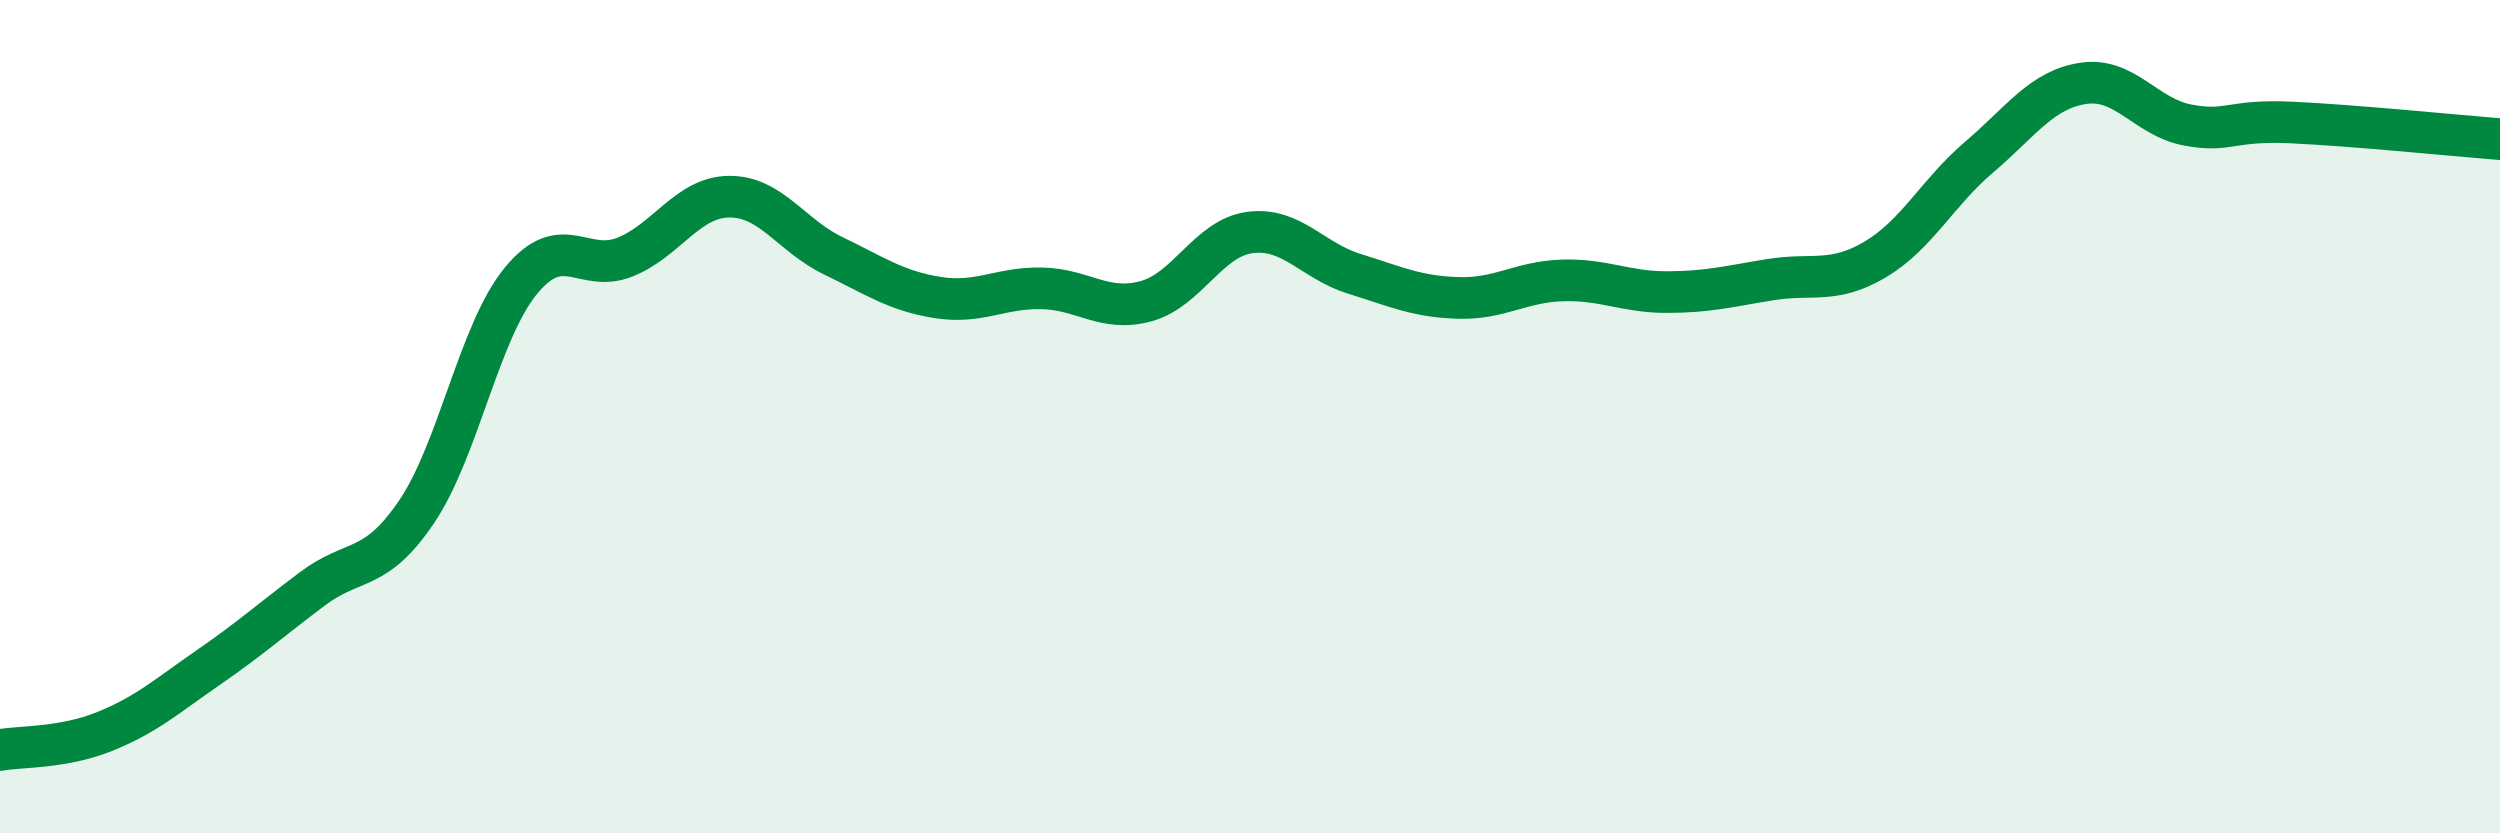
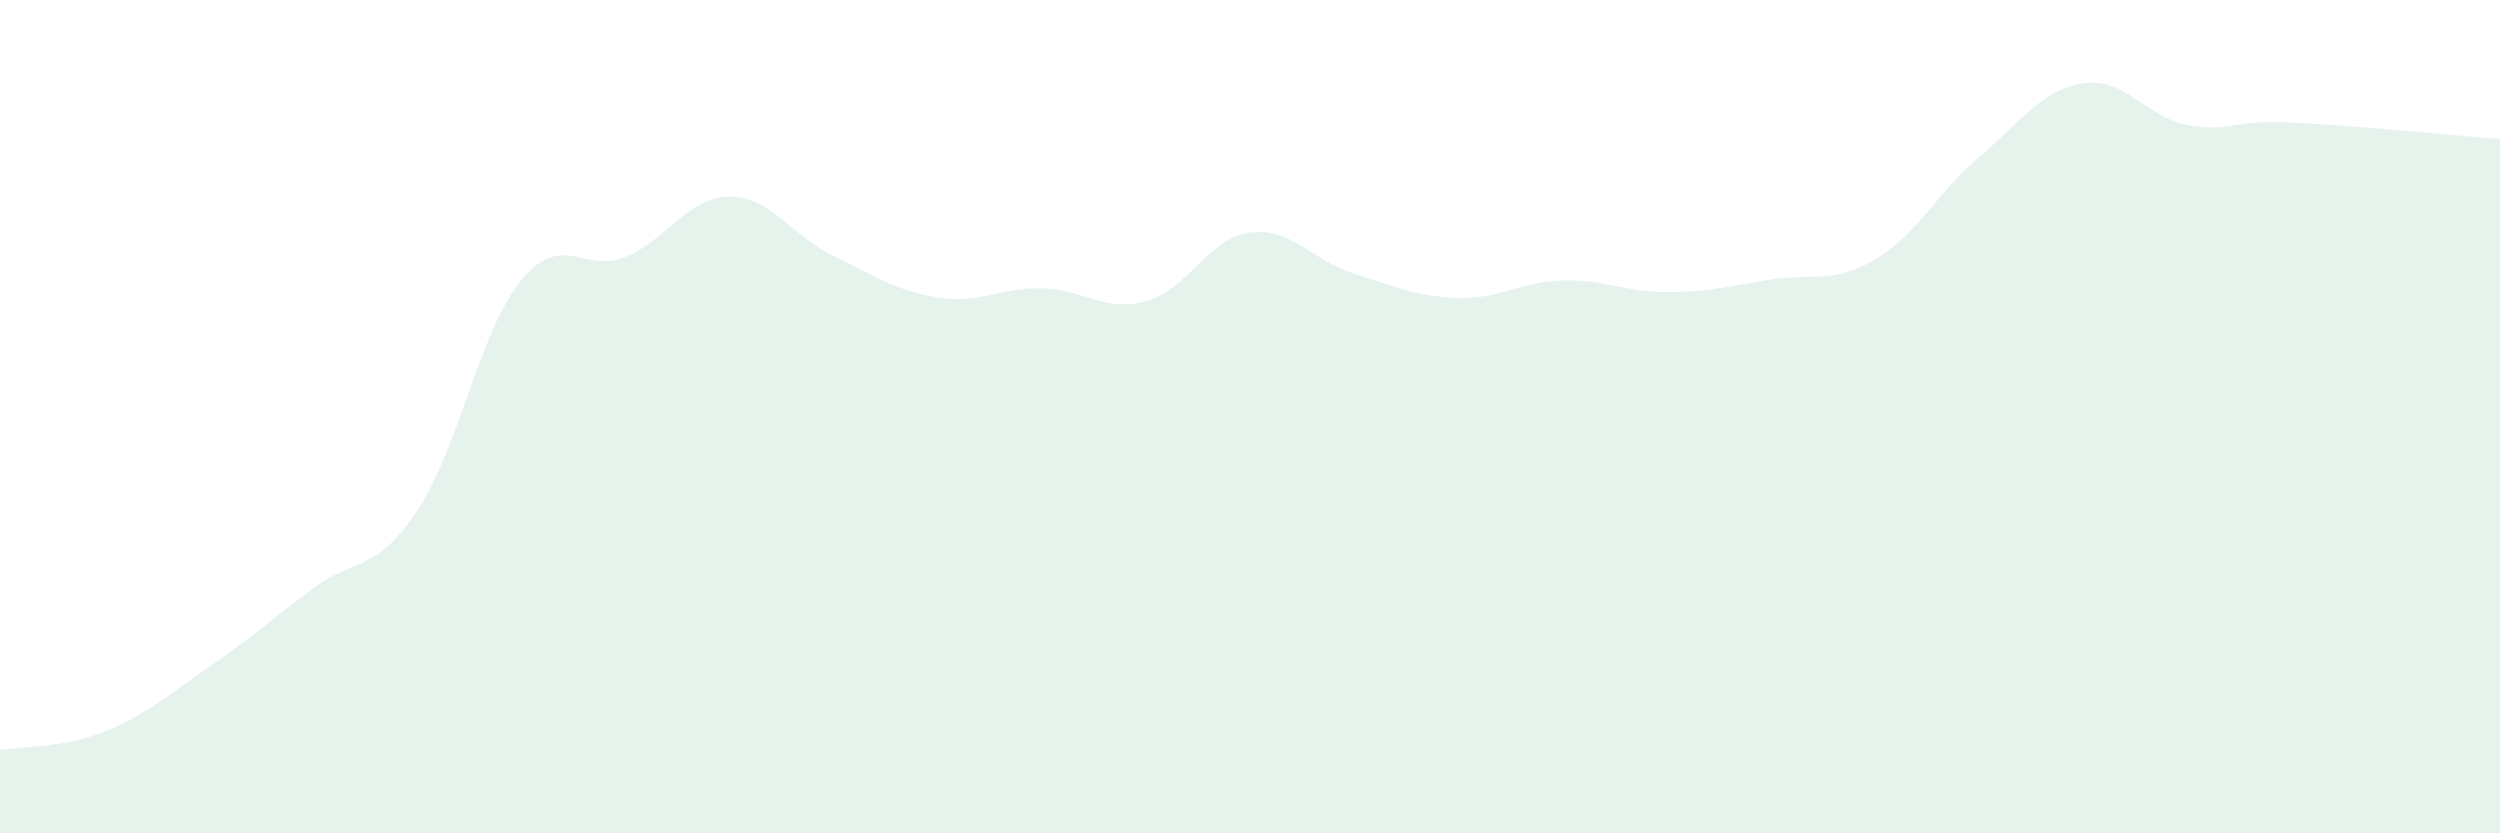
<svg xmlns="http://www.w3.org/2000/svg" width="60" height="20" viewBox="0 0 60 20">
  <path d="M 0,18 C 0.5,17.91 1.5,17.96 2.5,17.56 C 3.5,17.16 4,16.71 5,16.02 C 6,15.33 6.5,14.88 7.5,14.13 C 8.5,13.38 9,13.76 10,12.28 C 11,10.8 11.5,7.96 12.5,6.74 C 13.5,5.52 14,6.57 15,6.17 C 16,5.77 16.5,4.73 17.5,4.72 C 18.5,4.71 19,5.66 20,6.14 C 21,6.62 21.5,6.98 22.5,7.14 C 23.5,7.3 24,6.9 25,6.92 C 26,6.94 26.5,7.5 27.5,7.23 C 28.5,6.96 29,5.71 30,5.58 C 31,5.45 31.5,6.26 32.5,6.57 C 33.5,6.88 34,7.12 35,7.15 C 36,7.18 36.5,6.76 37.5,6.73 C 38.5,6.7 39,7.01 40,7.01 C 41,7.01 41.5,6.87 42.5,6.71 C 43.5,6.55 44,6.82 45,6.23 C 46,5.64 46.5,4.62 47.5,3.77 C 48.5,2.92 49,2.15 50,2 C 51,1.85 51.5,2.81 52.5,3 C 53.5,3.19 53.5,2.87 55,2.94 C 56.5,3.01 59,3.26 60,3.34L60 20L0 20Z" fill="#008740" opacity="0.1" stroke-linecap="round" stroke-linejoin="round" />
-   <path d="M 0,18 C 0.5,17.91 1.5,17.96 2.5,17.56 C 3.5,17.16 4,16.71 5,16.02 C 6,15.33 6.5,14.88 7.5,14.13 C 8.5,13.38 9,13.76 10,12.28 C 11,10.8 11.5,7.96 12.5,6.74 C 13.5,5.52 14,6.57 15,6.17 C 16,5.77 16.5,4.73 17.5,4.72 C 18.5,4.71 19,5.66 20,6.14 C 21,6.62 21.5,6.98 22.5,7.14 C 23.5,7.3 24,6.9 25,6.92 C 26,6.94 26.5,7.5 27.5,7.23 C 28.5,6.96 29,5.71 30,5.58 C 31,5.45 31.5,6.26 32.5,6.57 C 33.5,6.88 34,7.12 35,7.15 C 36,7.18 36.5,6.76 37.5,6.73 C 38.5,6.7 39,7.01 40,7.01 C 41,7.01 41.5,6.87 42.5,6.71 C 43.5,6.55 44,6.82 45,6.23 C 46,5.64 46.5,4.62 47.5,3.77 C 48.5,2.92 49,2.15 50,2 C 51,1.85 51.5,2.81 52.5,3 C 53.5,3.19 53.5,2.87 55,2.94 C 56.5,3.01 59,3.26 60,3.34" stroke="#008740" stroke-width="1" fill="none" stroke-linecap="round" stroke-linejoin="round" />
</svg>